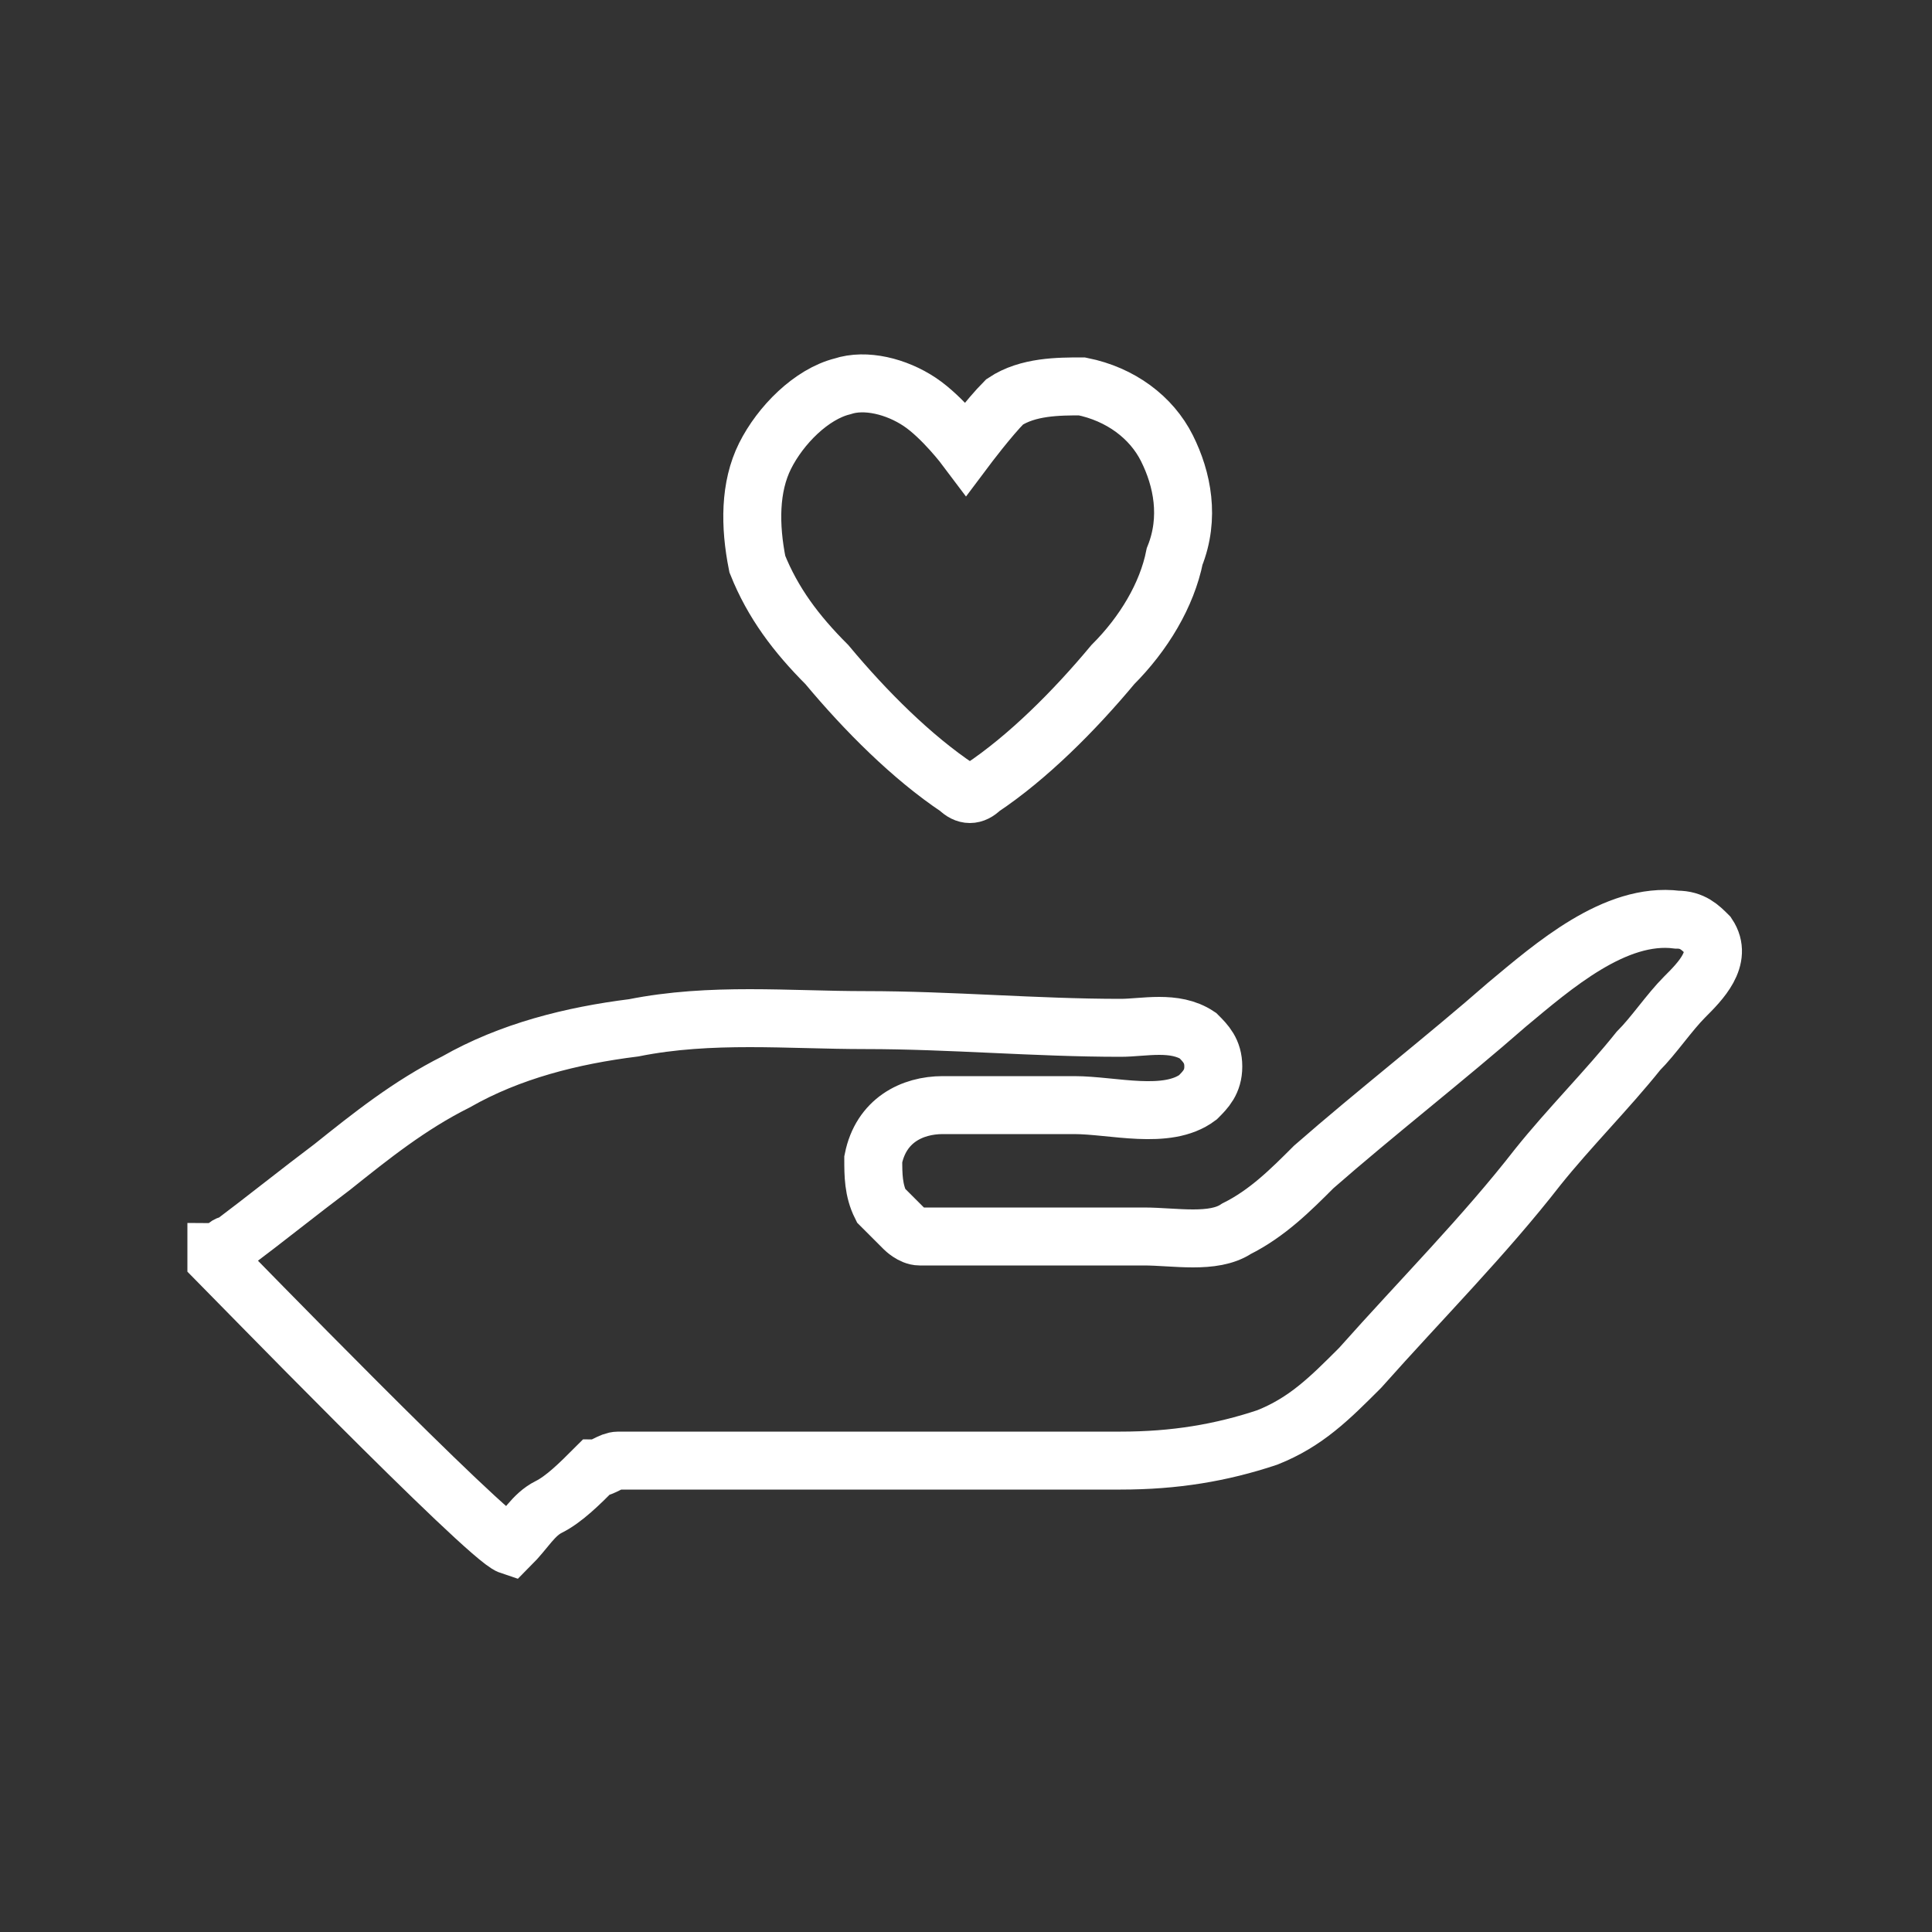
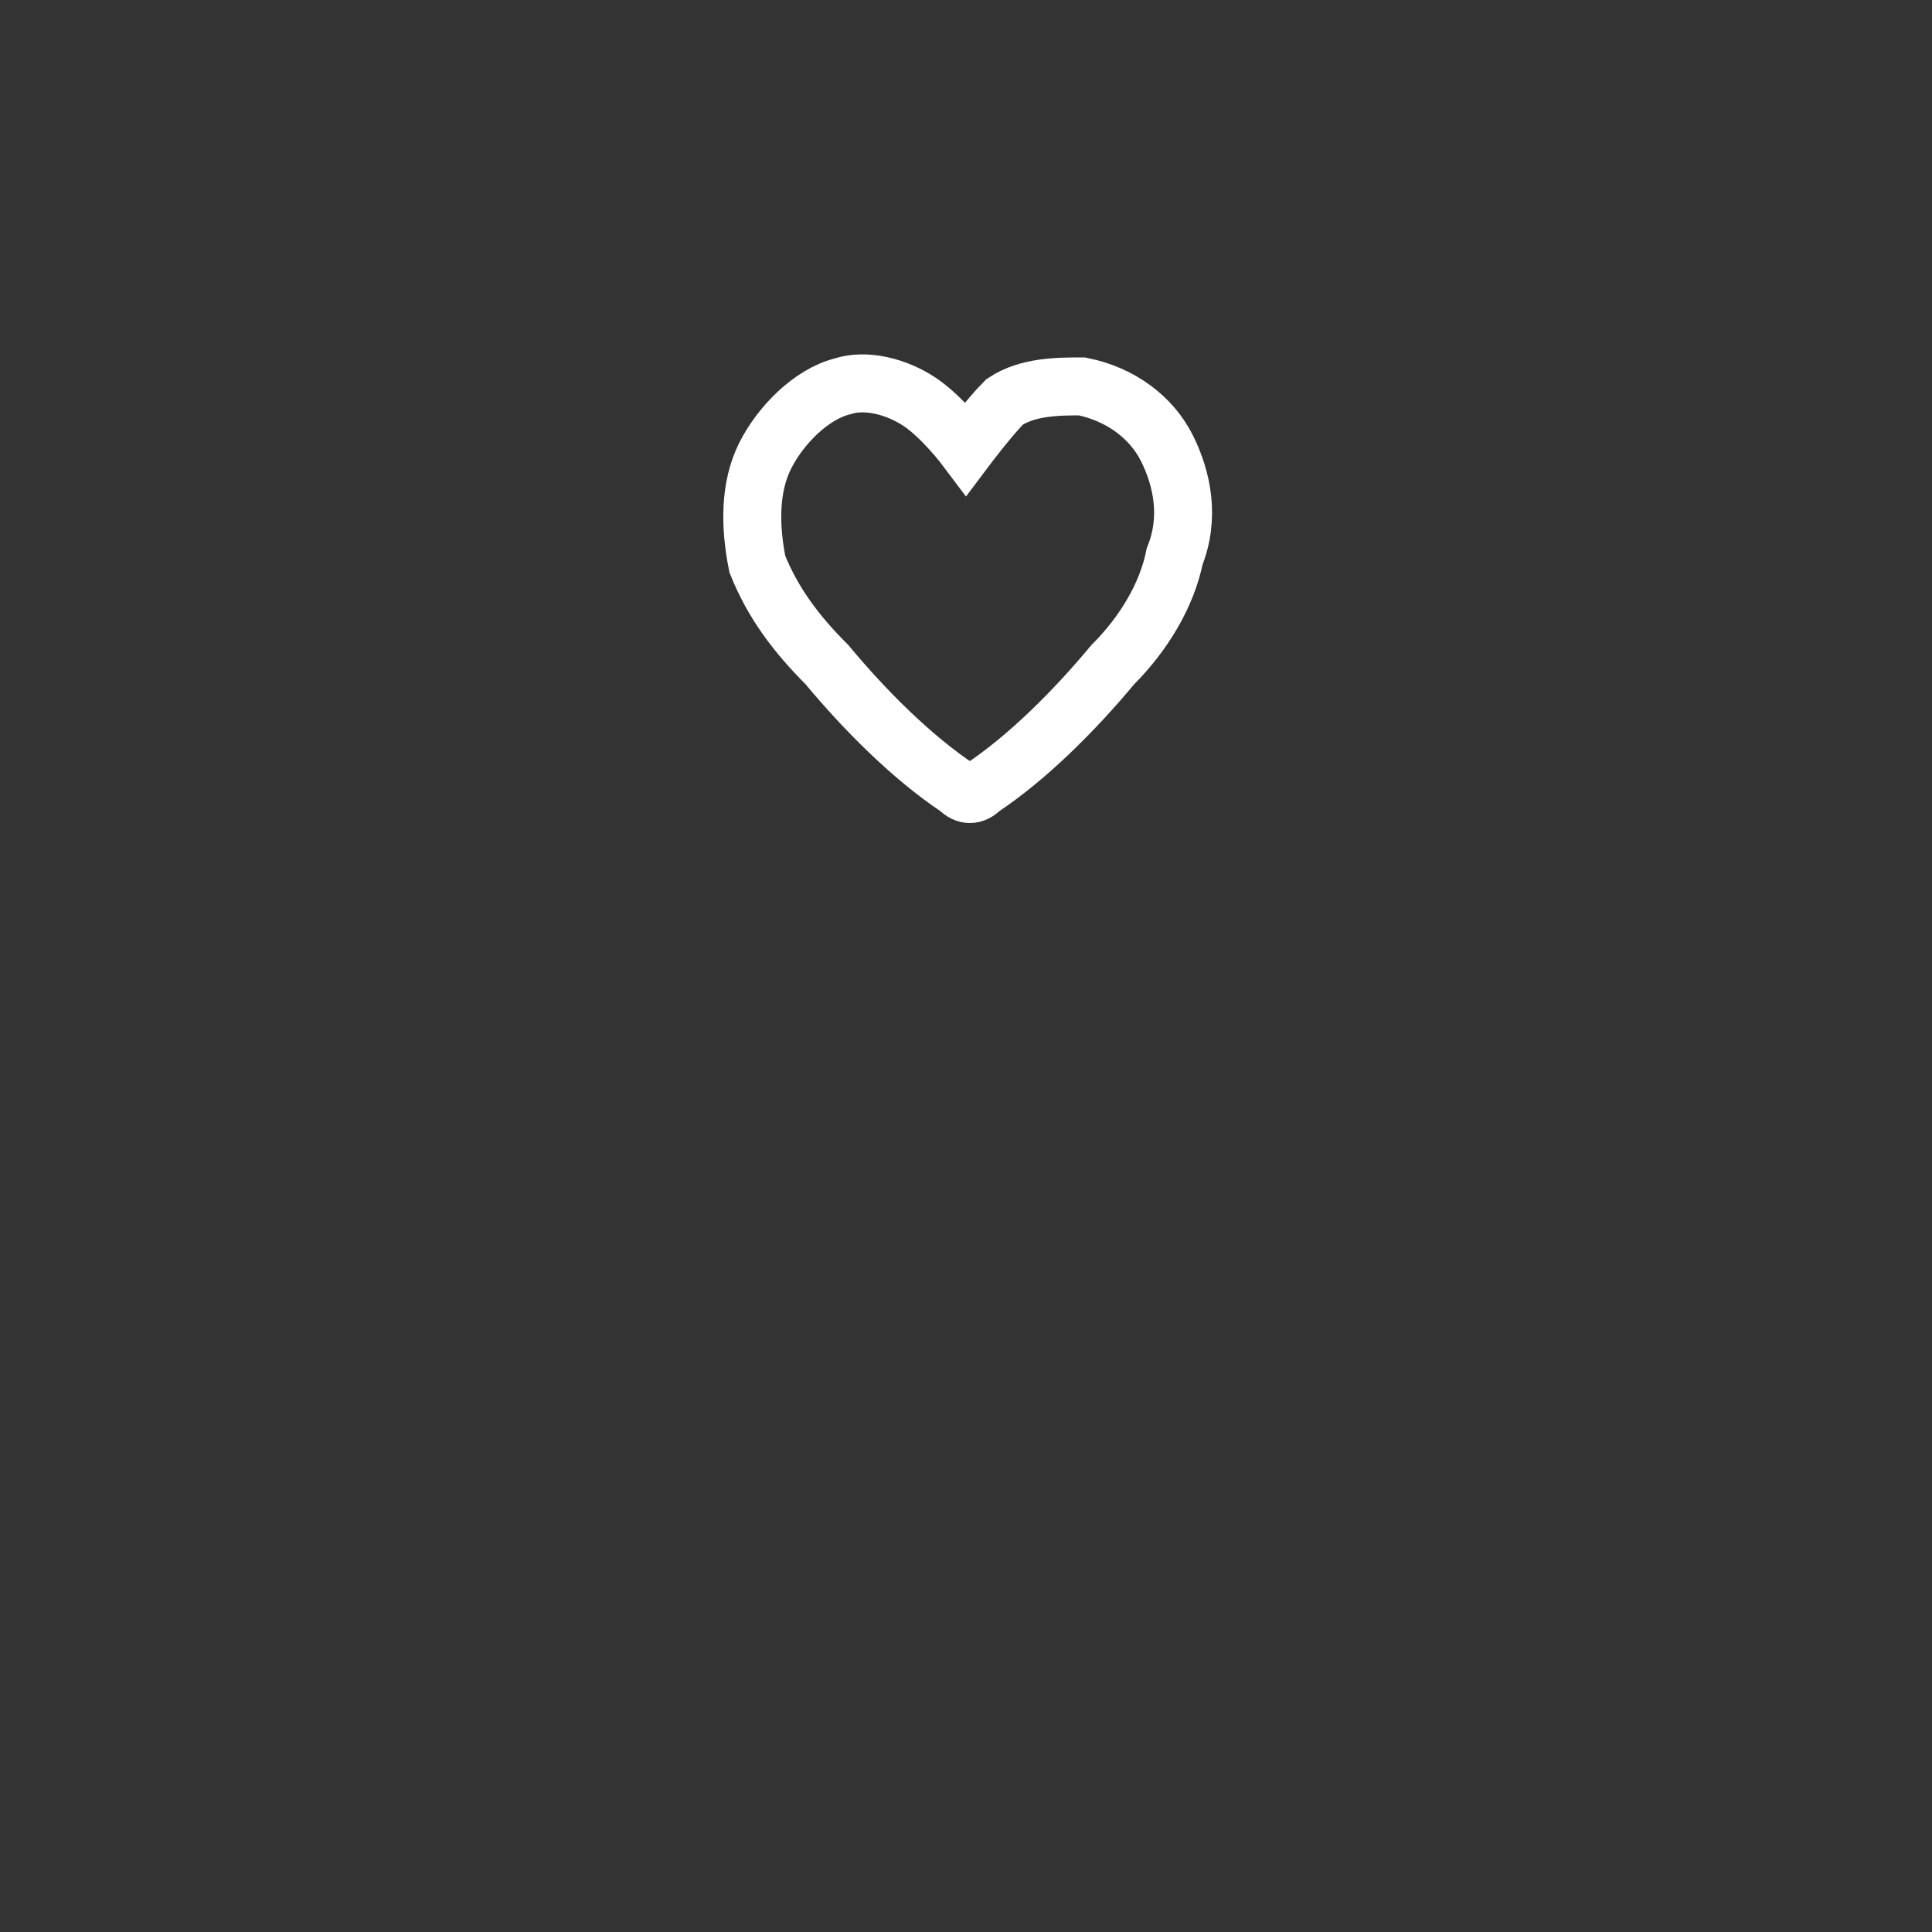
<svg xmlns="http://www.w3.org/2000/svg" version="1.1" id="图层_2" x="0px" y="0px" viewBox="0 0 25 25" enable-background="new 0 0 25 25" xml:space="preserve">
  <rect x="0" y="0" width="25" height="25" fill="#333333" stroke="none" />
  <g>
    <path fill="none" stroke="#ffffff" stroke-width="0.75" stroke-miterlimit="10" d="M12.5,5.8c0,0,0.3-0.4,0.5-0.6   C13.3,5,13.7,5,14,5c0.5,0.1,0.9,0.4,1.1,0.8s0.3,0.9,0.1,1.4c-0.1,0.5-0.4,1-0.8,1.4c-0.5,0.6-1.1,1.2-1.7,1.6   c-0.1,0.1-0.2,0.1-0.3,0c-0.6-0.4-1.2-1-1.7-1.6C10.3,8.2,10,7.8,9.8,7.3C9.7,6.8,9.7,6.3,9.9,5.9c0.2-0.4,0.6-0.8,1-0.9   c0.3-0.1,0.7,0,1,0.2C12.2,5.4,12.5,5.8,12.5,5.8z" />
-     <path fill="none" stroke="#ffffff" stroke-width="0.75" stroke-miterlimit="10" d="M6.6,20c-0.3-0.1-3.7-3.6-3.8-3.7   c0,0,0-0.1,0-0.1c0.1,0,0.1-0.1,0.2-0.1c0.4-0.3,0.9-0.7,1.3-1c0.5-0.4,1-0.8,1.6-1.1c0.7-0.4,1.5-0.6,2.3-0.7c1-0.2,2-0.1,3-0.1   c1.1,0,2.2,0.1,3.3,0.1c0.3,0,0.7-0.1,1,0.1c0.1,0.1,0.2,0.2,0.2,0.4c0,0.2-0.1,0.3-0.2,0.4c-0.4,0.3-1.1,0.1-1.6,0.1   c-0.6,0-1.2,0-1.7,0c-0.4,0-0.8,0.2-0.9,0.7c0,0.2,0,0.4,0.1,0.6c0.1,0.1,0.2,0.2,0.3,0.3c0,0,0.1,0.1,0.2,0.1c0.2,0,0.5,0,0.7,0   c0.3,0,0.5,0,0.8,0c0.5,0,1,0,1.4,0c0.4,0,0.9,0.1,1.2-0.1c0.4-0.2,0.7-0.5,1-0.8c0.8-0.7,1.7-1.4,2.5-2.1c0.6-0.5,1.4-1.2,2.2-1.1   c0.2,0,0.3,0.1,0.4,0.2c0.2,0.3-0.1,0.6-0.3,0.8c-0.2,0.2-0.4,0.5-0.6,0.7c-0.4,0.5-0.9,1-1.3,1.5c-0.7,0.9-1.5,1.7-2.3,2.6   c-0.4,0.4-0.7,0.7-1.2,0.9c-0.6,0.2-1.2,0.3-1.9,0.3c-0.7,0-1.4,0-2.2,0c-1.4,0-2.9,0-4.3,0c-0.1,0-0.2,0.1-0.3,0.1   c-0.2,0.2-0.4,0.4-0.6,0.5C6.9,19.6,6.8,19.8,6.6,20C6.6,20,6.6,20,6.6,20z" />
  </g>
</svg>